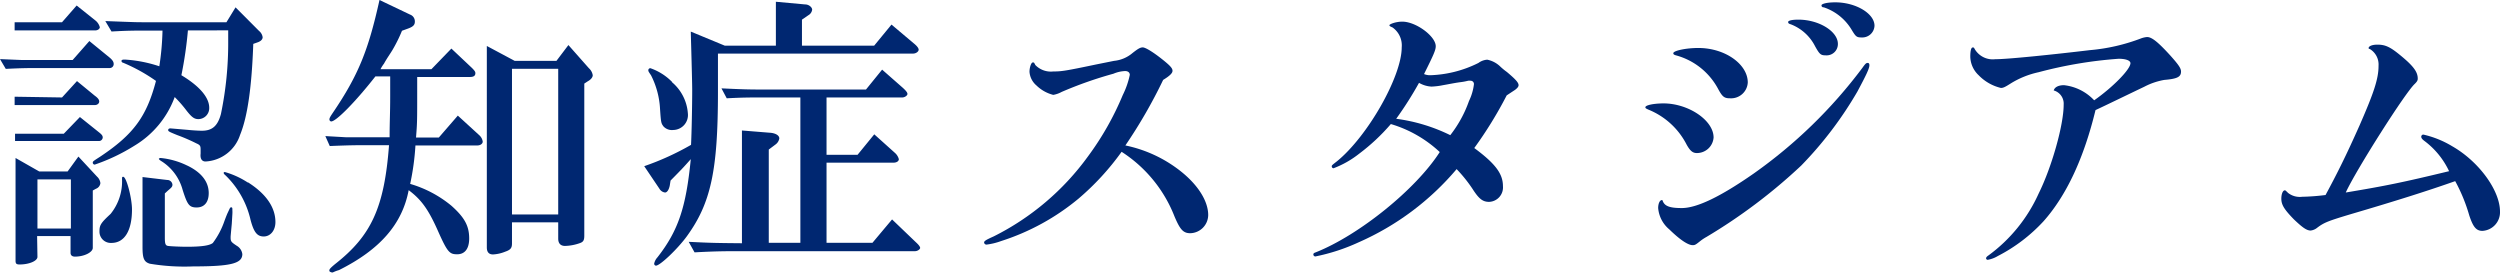
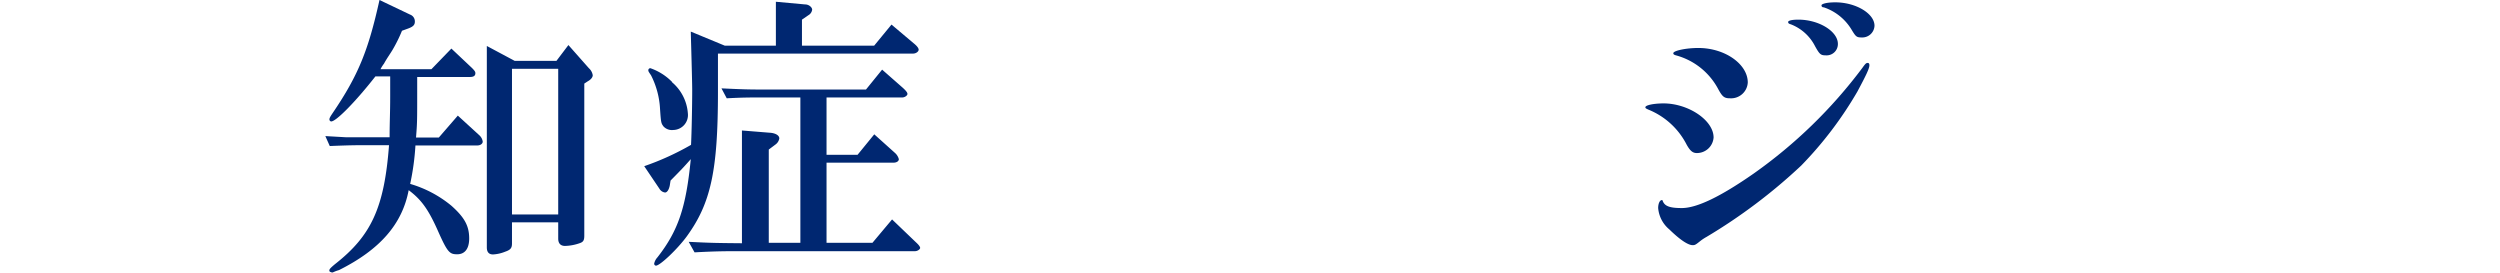
<svg xmlns="http://www.w3.org/2000/svg" width="299.08" height="32.62" viewBox="0 0 299.08 32.62">
  <defs>
    <style>.cls-1{fill:#002771;}</style>
  </defs>
  <title>care_friendship</title>
  <g id="レイヤー_2" data-name="レイヤー 2">
    <g id="レイヤー_1-2" data-name="レイヤー 1">
-       <path class="cls-1" d="M2.63,7.18c.91,0,1.71,0,2.06,0h4l2-2.27,2.45,2c.32.28.46.49.46.74a.47.47,0,0,1-.46.49H4.69c-1.19,0-2,0-4,.1L0,7.07ZM7.42,2.66l1.75-2,2.28,1.82a1.54,1.54,0,0,1,.49.77c0,.21-.25.39-.56.39H1.75V2.66Zm0,9L9.21,9.7l2.13,1.75c.39.28.53.49.53.7s-.21.42-.53.42H1.75v-1ZM7.63,16,9.56,14l2.31,1.85c.31.25.42.39.42.6a.45.45,0,0,1-.49.42h-10V16ZM4.48,30.73c0,.49-1,.91-2.13.91-.39,0-.49-.1-.49-.45V18.9l2.83,1.61h3.4l1.29-1.78,2.24,2.41a1.23,1.23,0,0,1,.39.77.81.81,0,0,1-.53.67l-.38.21v6.86c0,.52-1,1.05-2.14,1.05-.35,0-.52-.18-.52-.46v-2h-4Zm4-3.39V21.46h-4v5.88Zm14-23.7A47.6,47.6,0,0,1,21.7,9c2.17,1.3,3.33,2.66,3.33,3.89a1.31,1.31,0,0,1-1.3,1.36c-.49,0-.8-.24-1.4-1a15,15,0,0,0-1.43-1.64,11.31,11.31,0,0,1-4.8,5.81,22.62,22.62,0,0,1-4.76,2.27.23.23,0,0,1-.24-.21c0-.17,0-.17.87-.73,4-2.66,5.57-4.8,6.69-9.07a20.63,20.63,0,0,0-3.92-2.17.25.25,0,0,1-.21-.21c0-.1.1-.17.28-.17H15a16,16,0,0,1,4.06.8,32,32,0,0,0,.38-4.27h-2.1c-1.26,0-2.1,0-4,.11L12.6,2.52c3.68.14,3.68.14,4.69.14h9.8L28.18.88,31,3.71a1.16,1.16,0,0,1,.42.74c0,.24-.18.45-.53.59l-.59.21c-.18,5.08-.67,8.68-1.58,10.89a4.6,4.6,0,0,1-4.13,3.18c-.45,0-.66-.35-.59-.94L24,18c0-.49,0-.63-.49-.84a21.78,21.78,0,0,0-2.31-1c-.94-.38-1.08-.45-1.08-.59s.1-.21.28-.21l2,.17c.67.07,1.4.11,1.75.11,1.23,0,1.89-.56,2.28-2a41.65,41.65,0,0,0,.87-8.71c0-.28,0-.74,0-1.3ZM15.79,25.06c0,2.56-.91,4-2.45,4a1.35,1.35,0,0,1-1.44-1.4c0-.74.18-1,1.33-2.07a6.17,6.17,0,0,0,1.37-4.13c0-.24,0-.31.14-.31C15.12,21.14,15.79,23.7,15.79,25.06ZM20,21.53a.62.62,0,0,1,.63.56c0,.24-.11.35-.53.7l-.38.35v5.28c0,.74.07.95.38,1s1.51.1,2.24.1c1.75,0,2.73-.14,3.12-.45a9.54,9.54,0,0,0,1.4-2.66c.17-.46.31-.81.38-.95l.21-.45c.07-.14.11-.21.21-.21s.14.07.14.21v.14a3.43,3.43,0,0,1,0,.45l-.07,1.16c-.14,1.5-.14,1.5-.14,1.64,0,.49.07.56.73,1a1.34,1.34,0,0,1,.67,1c0,1.12-1.37,1.47-5.85,1.47a25,25,0,0,1-5.21-.32c-.7-.21-.88-.63-.88-2V21.18Zm2.41-1.72c1.68.81,2.56,1.93,2.56,3.29,0,1.09-.53,1.72-1.44,1.72s-1.12-.35-1.68-2.1a5.87,5.87,0,0,0-2.59-3.47C19,19.08,19,19,19,19s.07-.1.21-.1A9.21,9.21,0,0,1,22.4,19.81Zm7.25,2c2.17,1.37,3.29,3,3.29,4.76,0,1-.6,1.72-1.4,1.72s-1.19-.53-1.58-2A10.74,10.74,0,0,0,27,21c-.21-.18-.24-.25-.24-.32s.07-.1.14-.1A10,10,0,0,1,29.65,21.84Z" />
      <path class="cls-1" d="M41.37,16.42c1,0,1.79,0,2.24,0h3c0-1.78.07-2.87.07-4.93V9.14H44.91c-2.35,3-4.69,5.39-5.29,5.39a.24.24,0,0,1-.21-.25c0-.14.07-.28.35-.7C42.88,9,44.07,6,45.4,0l3.67,1.75a.86.86,0,0,1,.56.84c0,.39-.21.6-.77.81l-.77.28A17.54,17.54,0,0,1,46.94,6c-.32.53-.67,1-1,1.61a4.07,4.07,0,0,0-.42.67h6.09L54,5.81l2.45,2.31c.32.32.42.46.42.63,0,.32-.21.46-.66.46h-6.3v1.4c0,4,0,4.06-.14,5.84h2.73l2.27-2.62,2.56,2.34a1.27,1.27,0,0,1,.42.77c0,.25-.28.46-.63.46H49.7A30.26,30.26,0,0,1,49.07,22,13.8,13.8,0,0,1,54,24.61c1.57,1.4,2.13,2.41,2.13,3.92,0,1.22-.52,1.89-1.43,1.89s-1.16-.21-2.31-2.8-2-3.75-3.5-4.87c-.77,4.06-3.43,7.11-8.33,9.56a4.41,4.41,0,0,0-.74.28.4.4,0,0,1-.14,0c-.21-.07-.28-.1-.28-.24s.11-.28.7-.77c4.34-3.4,5.88-6.79,6.44-14.21H43.61c-.94,0-1.75,0-4.16.1l-.53-1.19Zm19.88,12.7c0,.56-.17.77-.84,1a4.46,4.46,0,0,1-1.43.32c-.49,0-.74-.28-.74-.84V5.5l3.33,1.78h5L68,5.39l2.45,2.77a1.41,1.41,0,0,1,.46.84c0,.24-.21.52-.6.73L69.9,10v18.2c0,.52-.11.73-.49.87a5.66,5.66,0,0,1-1.82.35c-.53,0-.81-.31-.81-.87V26.6H61.25Zm5.53-3.46V8.23H61.25V25.66Z" />
      <path class="cls-1" d="M85.89,7.84l0,3.15c0,9.38-.84,13.3-3.71,17.26-1.12,1.54-3.22,3.53-3.71,3.53a.23.23,0,0,1-.21-.24,1.57,1.57,0,0,1,.38-.74c2.49-3.18,3.43-5.95,4-11.76-.81.91-.88,1-2.42,2.56l-.1.63c-.11.49-.32.8-.56.8a.91.91,0,0,1-.67-.45l-1.82-2.7a32.37,32.37,0,0,0,5.6-2.55c.07-1.3.14-4.76.14-6.55,0-1-.14-5.77-.17-7L86.7,5.46h6.12V.21l3.5.32c.46,0,.84.35.84.63a.89.89,0,0,1-.45.66l-.77.53V5.46h8.64l2.07-2.52,2.62,2.21c.39.31.63.59.63.8s-.31.46-.66.46H85.89Zm-5.49,2a5.38,5.38,0,0,1,1.89,3.71,1.79,1.79,0,0,1-1.75,2,1.37,1.37,0,0,1-1.16-.42c-.28-.38-.31-.42-.42-2.13a10,10,0,0,0-1.08-4c-.32-.46-.32-.49-.32-.6a.24.24,0,0,1,.25-.24A6.73,6.73,0,0,1,80.4,9.8ZM109.59,29c.31.28.49.52.49.66s-.28.39-.63.39h-21c-1.61,0-2.8,0-5.36.14l-.7-1.26c2.84.14,3.29.14,6.37.17V15.61l3.47.28c.59.07,1,.32,1,.67a1.12,1.12,0,0,1-.46.73l-.8.6V29.05h3.78V11.66H91c-1.26,0-2.17,0-4.06.1l-.63-1.19c2.27.11,3.25.14,4.69.14H103.6l1.93-2.38L108,10.5c.35.32.56.56.56.74s-.31.42-.63.42H98.88v6.86h3.71l2-2.45,2.45,2.2a1.54,1.54,0,0,1,.49.77c0,.25-.28.42-.63.42H98.88v9.59h5.49l2.35-2.8Z" />
-       <path class="cls-1" d="M133.28,7.28a4,4,0,0,0,2.21-.94c.63-.49.91-.67,1.22-.67s1.23.53,2.56,1.61c.77.63,1,.91,1,1.19s-.32.6-1.12,1.09a59.86,59.86,0,0,1-4.52,7.84,15.79,15.79,0,0,1,6.65,3.11c2.07,1.65,3.26,3.57,3.26,5.22a2.2,2.2,0,0,1-2.14,2.17c-.84,0-1.22-.42-1.89-2a16.21,16.21,0,0,0-6.33-7.74,31.19,31.19,0,0,1-5.15,5.6,27.65,27.65,0,0,1-9.27,5.08,7.85,7.85,0,0,1-1.72.42.28.28,0,0,1-.31-.25c0-.17.21-.31,1.15-.73a31.13,31.13,0,0,0,11.27-9.56,34.73,34.73,0,0,0,4.17-7.35,10,10,0,0,0,.84-2.41c0-.28-.21-.46-.56-.46a4,4,0,0,0-1.4.32A47.4,47.4,0,0,0,127,11a3.13,3.13,0,0,1-1,.35,4.43,4.43,0,0,1-2-1.12,2.37,2.37,0,0,1-.84-1.64c0-.53.21-1.12.39-1.12s.14,0,.31.31a2.58,2.58,0,0,0,2.14.77c1,0,1.47-.07,5.14-.84Z" />
-       <path class="cls-1" d="M166.39,14.84a23.77,23.77,0,0,1-3.78,3.54,11.49,11.49,0,0,1-3.08,1.75.23.23,0,0,1-.21-.21c0-.14,0-.14.63-.63,3.68-3,7.74-10.15,7.74-13.62a2.63,2.63,0,0,0-1.09-2.38c-.31-.14-.38-.17-.38-.28s.73-.42,1.54-.42c1.64,0,4,1.75,4,2.94,0,.46-.24,1-1.4,3.33a1.84,1.84,0,0,0,.74.14,13.87,13.87,0,0,0,5.77-1.47,2,2,0,0,1,1.05-.39,3.12,3.12,0,0,1,1.58.84,7.67,7.67,0,0,0,.77.63c1,.84,1.4,1.26,1.4,1.58,0,.17-.14.35-.42.56l-1,.66a48.31,48.31,0,0,1-3.88,6.3c2.52,1.86,3.43,3.08,3.43,4.55a1.73,1.73,0,0,1-1.65,1.89c-.77,0-1.22-.35-2-1.57a17.13,17.13,0,0,0-1.89-2.35A32.39,32.39,0,0,1,162.51,29a23.25,23.25,0,0,1-5.15,1.68.24.24,0,0,1-.24-.25c0-.1.07-.17.28-.24,5.21-2.07,12-7.56,14.84-12A14.67,14.67,0,0,0,166.39,14.84Zm7.11,1.33a14.33,14.33,0,0,0,2.24-4.09,6.33,6.33,0,0,0,.59-2,.39.39,0,0,0-.38-.42,1.44,1.44,0,0,0-.32,0,7,7,0,0,1-1,.18c-.7.1-1.36.24-2,.35a8.55,8.55,0,0,1-1.37.17,3.3,3.3,0,0,1-1.5-.45,42.88,42.88,0,0,1-2.73,4.3A20.73,20.73,0,0,1,173.5,16.17Z" />
      <path class="cls-1" d="M205,16.45a2,2,0,0,1-2,1.86c-.49,0-.8-.25-1.22-1a8.87,8.87,0,0,0-4.59-4.2c-.31-.14-.35-.18-.35-.28,0-.25,1-.46,2.21-.46C202,12.39,205,14.39,205,16.45Zm-6.12,7.49c.21.7.8.95,2.31.95,1.82,0,4.65-1.37,8.61-4.13a57.92,57.92,0,0,0,13-12.64c.35-.49.45-.59.63-.59s.21.14.21.28c0,.38-.39,1.19-1.44,3.15a45,45,0,0,1-6.72,8.85,65.3,65.3,0,0,1-11.34,8.54,5.55,5.55,0,0,0-.7.46c-.56.45-.66.52-.94.52-.56,0-1.54-.66-2.8-1.89a3.72,3.72,0,0,1-1.33-2.55c0-.56.21-1,.49-.95h.07ZM209.09,9.87a2,2,0,0,1-2.1,1.89c-.73,0-.94-.17-1.5-1.22a8.11,8.11,0,0,0-5-3.92c-.24-.07-.31-.14-.31-.25,0-.31,1.54-.63,3-.63C206.36,5.74,209.09,7.67,209.09,9.87Zm10.78-4.62a1.35,1.35,0,0,1-1.47,1.37c-.59,0-.73-.14-1.26-1.09a5.45,5.45,0,0,0-2.9-2.62c-.25-.07-.32-.14-.32-.28s.35-.28,1.23-.28C217.6,2.35,219.87,3.75,219.87,5.25Zm4.38-2.17a1.46,1.46,0,0,1-1.54,1.4c-.6,0-.7-.1-1.19-.91A6.16,6.16,0,0,0,218.19.88c-.21,0-.28-.11-.28-.25s.53-.35,1.65-.35C222,.28,224.25,1.61,224.25,3.08Z" />
-       <path class="cls-1" d="M244.48,26.46A19.63,19.63,0,0,1,239,30.63a3.51,3.51,0,0,1-1.19.45.19.19,0,0,1-.21-.17c0-.11.07-.21.28-.35a18.65,18.65,0,0,0,6-7.39c1.58-3.18,3-8.22,3-10.64a1.64,1.64,0,0,0-1.19-1.71c.11-.39.56-.63,1.23-.63A5.82,5.82,0,0,1,250.53,12c2.24-1.57,4.34-3.71,4.34-4.44,0-.32-.56-.53-1.4-.53a51.2,51.2,0,0,0-9.59,1.61A10.55,10.55,0,0,0,240.52,10c-.66.42-.87.52-1.15.52A5.47,5.47,0,0,1,236.71,9a3.13,3.13,0,0,1-1-2.24c0-.7.11-1.08.28-1.08s.14,0,.28.24a2.5,2.5,0,0,0,2.45,1.16C240,7.11,246,6.48,250,6a22.56,22.56,0,0,0,6.2-1.43,2.8,2.8,0,0,1,.66-.14c.56,0,1.3.59,2.77,2.2,1,1.12,1.29,1.54,1.29,1.93,0,.66-.49.87-2,1a8.16,8.16,0,0,0-2.38.81c-2.49,1.19-4.41,2.13-5.85,2.8C249.31,18.87,247.24,23.35,244.48,26.46Z" />
-       <path class="cls-1" d="M282.28,15c1.75-4,2.27-5.6,2.27-7.14a2.16,2.16,0,0,0-1.05-2c-.1,0-.14-.07-.14-.1,0-.25.46-.42,1.05-.42.95,0,1.54.28,2.73,1.26,1.58,1.29,2.1,2,2.1,2.8,0,.21-.07.35-.35.63-1.12,1-7.1,10.43-8.26,13,4.8-.8,6.72-1.19,12.36-2.55a9.64,9.64,0,0,0-2.94-3.61c-.28-.21-.39-.35-.39-.52a.25.25,0,0,1,.25-.25,11.69,11.69,0,0,1,3.46,1.4c3.19,1.82,5.71,5.29,5.71,7.81a2.23,2.23,0,0,1-2.1,2.31c-.74,0-1.12-.46-1.58-1.86a20,20,0,0,0-1.68-4.09c-3.46,1.22-7.38,2.45-12.49,3.95-2.7.81-3.19,1-4,1.61a1.54,1.54,0,0,1-.8.35c-.49,0-1-.38-2-1.33-1.16-1.19-1.51-1.75-1.51-2.48,0-.56.18-1,.42-1,.07,0,.07,0,.39.31a2.27,2.27,0,0,0,1.68.46,26.07,26.07,0,0,0,2.8-.21C279.58,20.79,280.67,18.62,282.28,15Z" />
    </g>
  </g>
</svg>